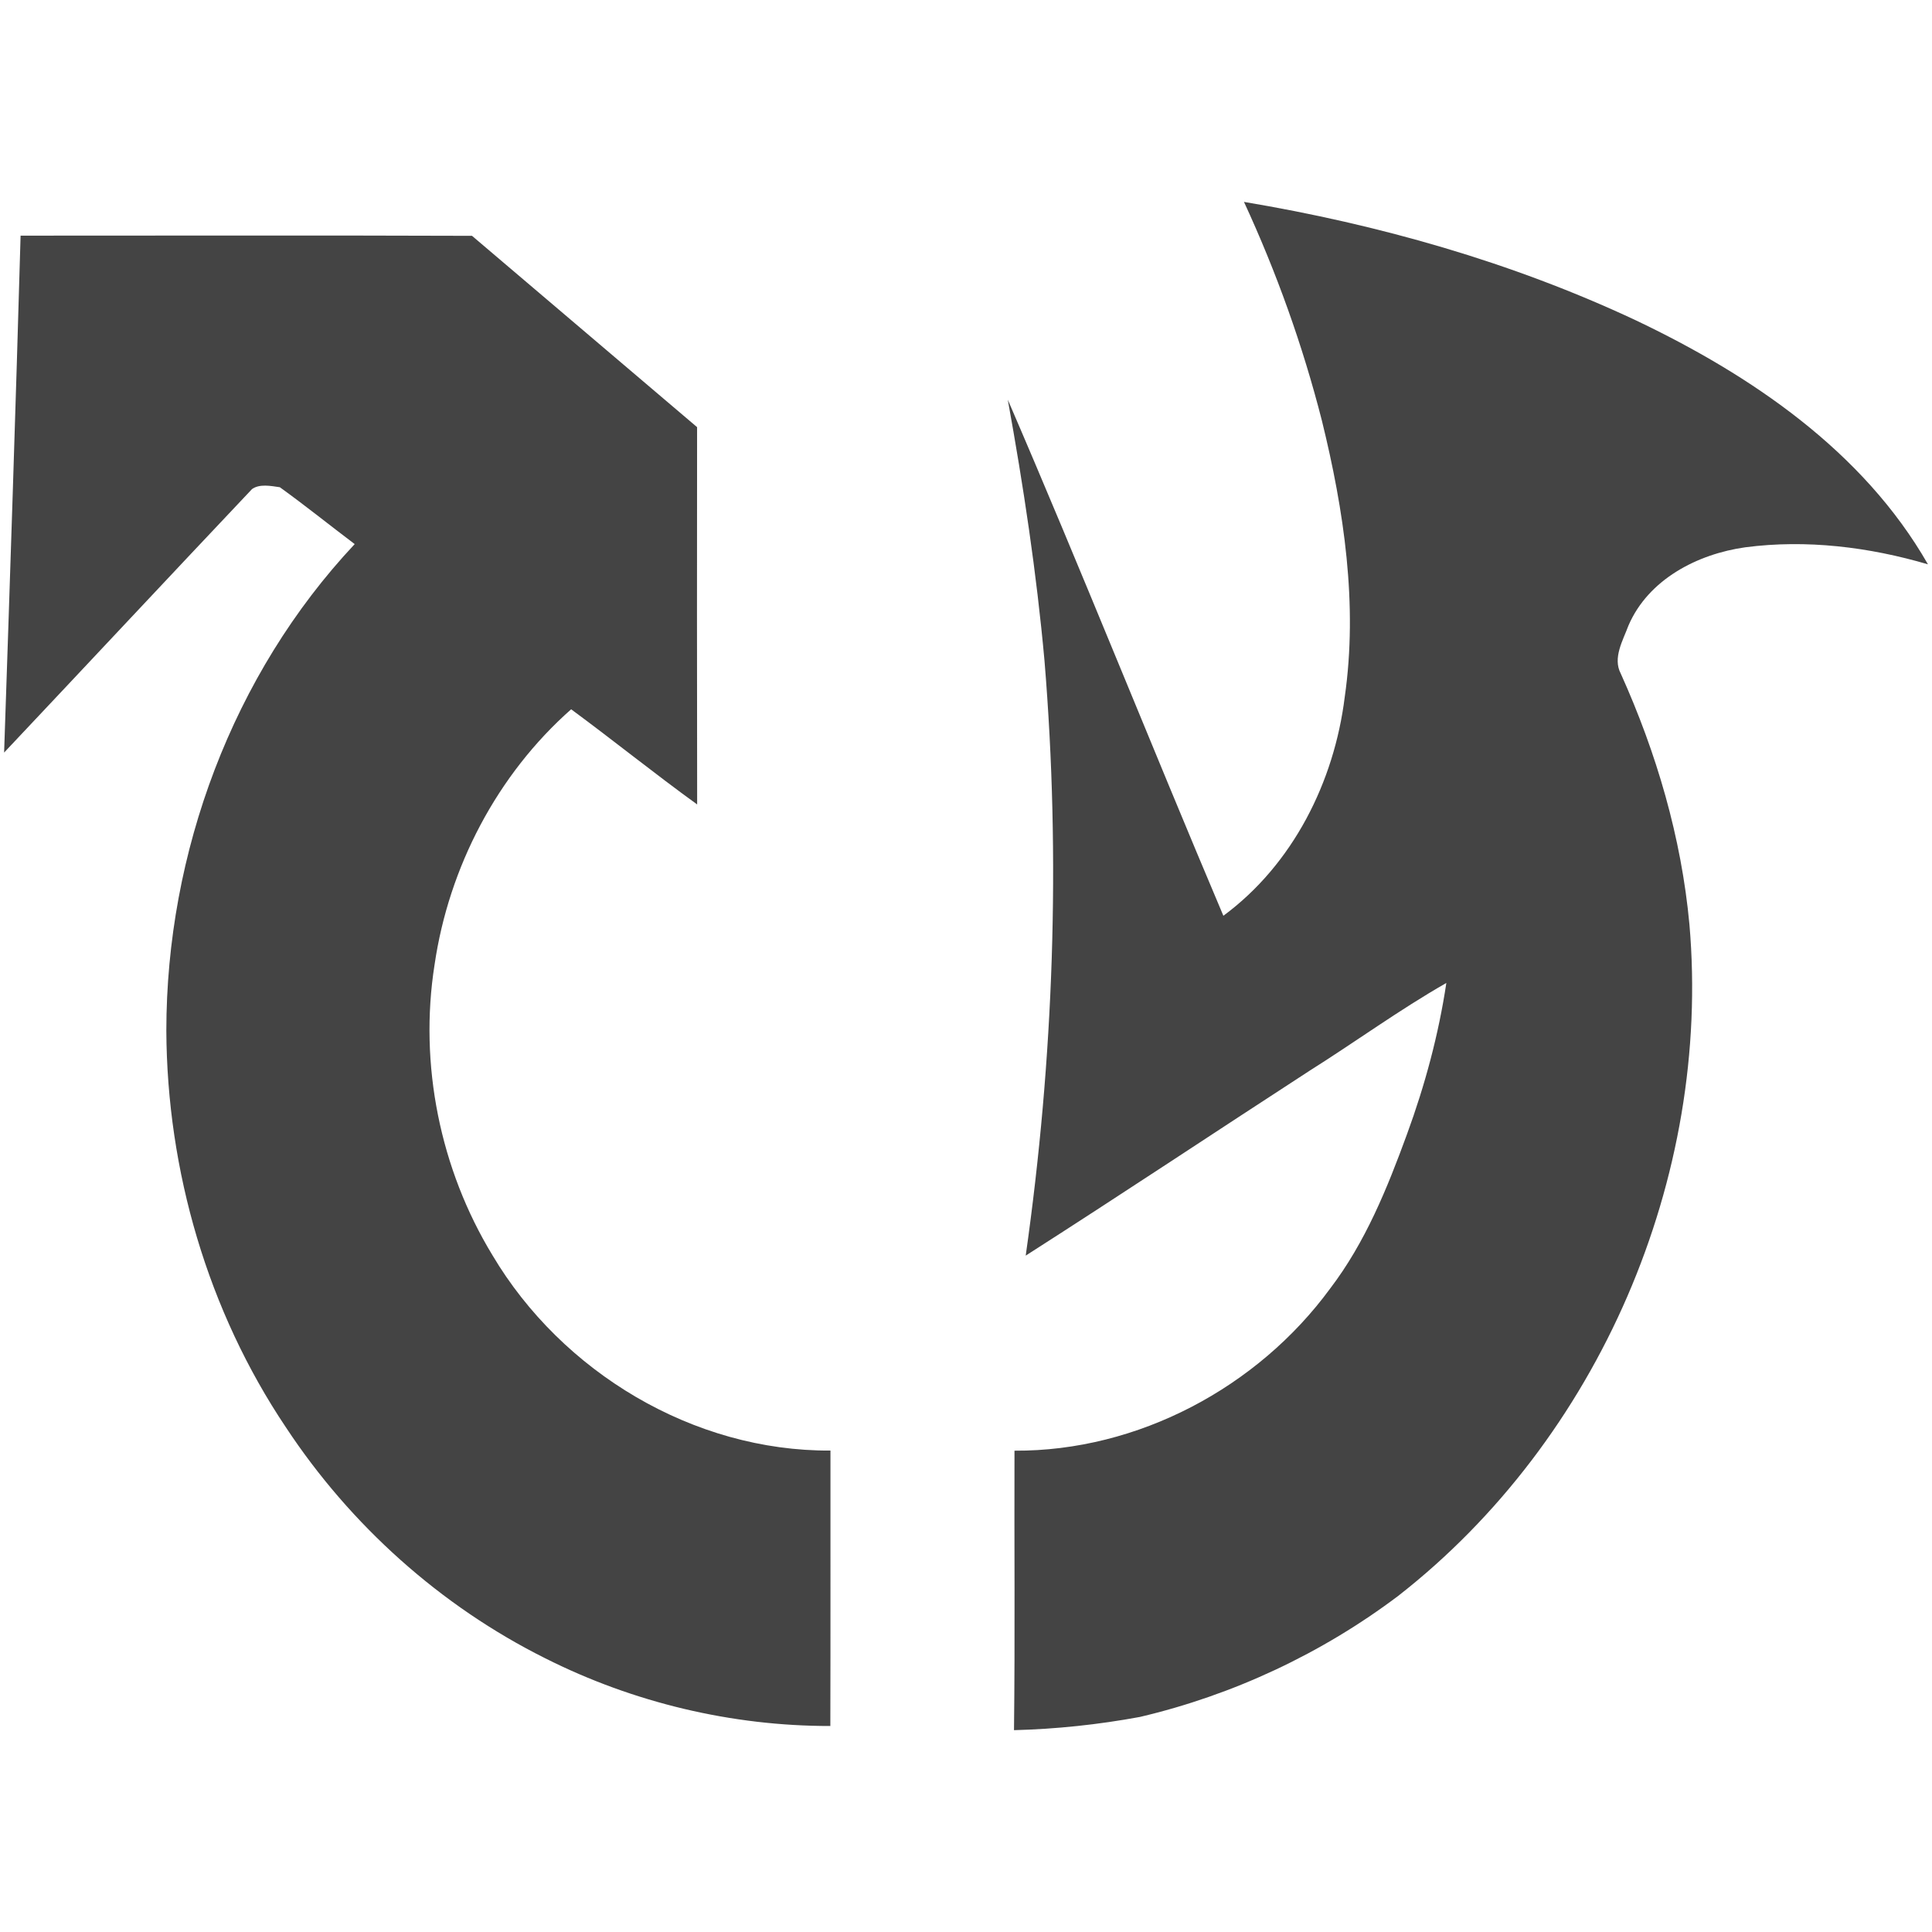
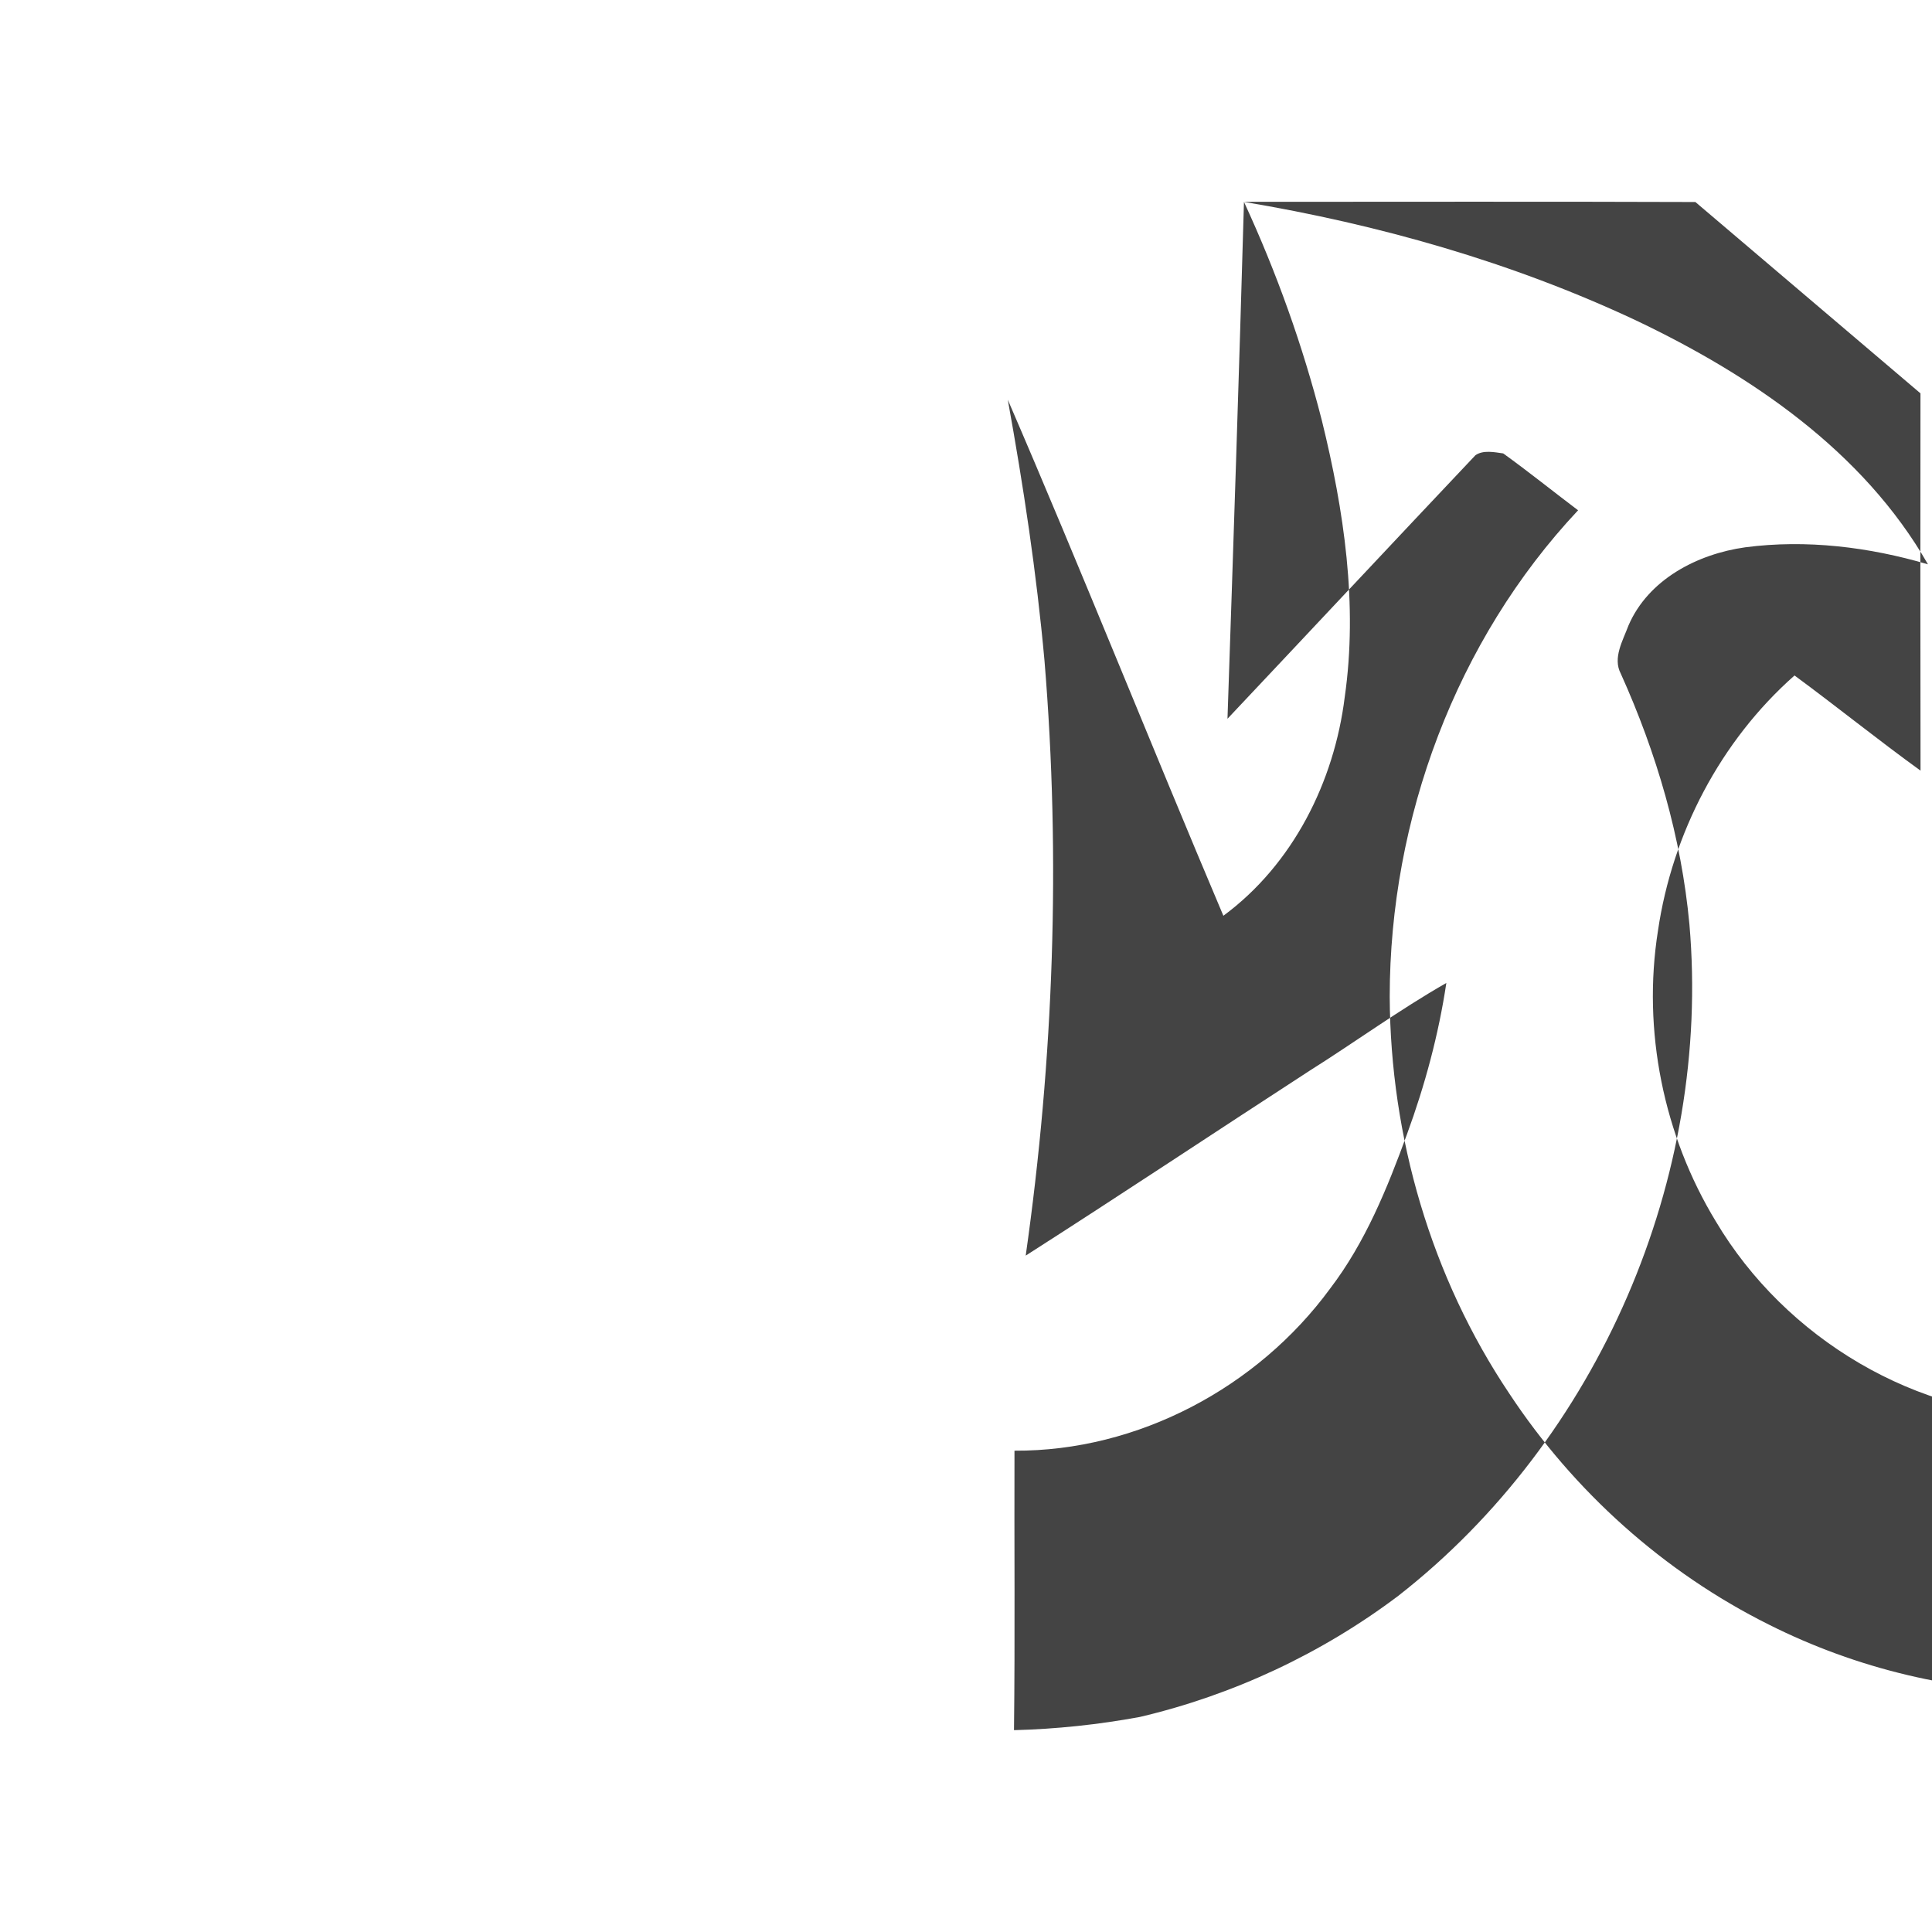
<svg xmlns="http://www.w3.org/2000/svg" version="1.1" width="32" height="32" viewBox="0 0 32 32">
  <title>ddq</title>
-   <path fill="#444" d="M20.604 3.344c2.231 0.374 4.433 0.997 6.485 1.959 1.912 0.909 3.772 2.17 4.844 4.044-0.976-0.287-2.013-0.415-3.026-0.282-0.792 0.111-1.606 0.531-1.935 1.297-0.091 0.247-0.264 0.535-0.127 0.795 0.592 1.313 1.004 2.716 1.137 4.152 0.365 4.197-1.498 8.527-4.822 11.123-1.267 0.955-2.736 1.643-4.28 2.006-0.687 0.127-1.386 0.201-2.085 0.219 0.018-1.543 0.003-3.086 0.008-4.629 2.042 0.011 4.027-1.046 5.228-2.685 0.583-0.764 0.947-1.663 1.274-2.559 0.297-0.811 0.523-1.649 0.651-2.503-0.778 0.444-1.505 0.975-2.264 1.453-1.569 1.018-3.126 2.055-4.703 3.063 0.463-3.26 0.582-6.573 0.311-9.855-0.131-1.449-0.349-2.893-0.608-4.322 1.223 2.831 2.366 5.705 3.571 8.548 1.152-0.851 1.836-2.218 2.010-3.623 0.22-1.532-0.012-3.090-0.379-4.581-0.317-1.242-0.751-2.454-1.289-3.618zM0.341 3.904c-0.081 2.854-0.176 5.707-0.273 8.561 1.37-1.453 2.734-2.913 4.106-4.364 0.126-0.091 0.314-0.052 0.461-0.031 0.421 0.303 0.826 0.63 1.24 0.942-2.024 2.156-3.119 5.114-3.12 8.059 0.011 2.32 0.686 4.641 1.981 6.571 1.068 1.619 2.56 2.959 4.296 3.825 1.458 0.734 3.088 1.123 4.721 1.121 0.004-1.521 0.001-3.042 0.002-4.562-2.269 0.013-4.447-1.297-5.598-3.235-0.868-1.426-1.22-3.164-0.959-4.814 0.236-1.613 1.037-3.147 2.262-4.229 0.702 0.517 1.38 1.065 2.087 1.576-0.004-2.084-0.003-4.167-0.001-6.249-1.243-1.055-2.486-2.112-3.728-3.169-2.493-0.009-4.985-0.003-7.478-0.003z" />
+   <path fill="#444" d="M20.604 3.344c2.231 0.374 4.433 0.997 6.485 1.959 1.912 0.909 3.772 2.17 4.844 4.044-0.976-0.287-2.013-0.415-3.026-0.282-0.792 0.111-1.606 0.531-1.935 1.297-0.091 0.247-0.264 0.535-0.127 0.795 0.592 1.313 1.004 2.716 1.137 4.152 0.365 4.197-1.498 8.527-4.822 11.123-1.267 0.955-2.736 1.643-4.28 2.006-0.687 0.127-1.386 0.201-2.085 0.219 0.018-1.543 0.003-3.086 0.008-4.629 2.042 0.011 4.027-1.046 5.228-2.685 0.583-0.764 0.947-1.663 1.274-2.559 0.297-0.811 0.523-1.649 0.651-2.503-0.778 0.444-1.505 0.975-2.264 1.453-1.569 1.018-3.126 2.055-4.703 3.063 0.463-3.26 0.582-6.573 0.311-9.855-0.131-1.449-0.349-2.893-0.608-4.322 1.223 2.831 2.366 5.705 3.571 8.548 1.152-0.851 1.836-2.218 2.010-3.623 0.22-1.532-0.012-3.090-0.379-4.581-0.317-1.242-0.751-2.454-1.289-3.618zc-0.081 2.854-0.176 5.707-0.273 8.561 1.37-1.453 2.734-2.913 4.106-4.364 0.126-0.091 0.314-0.052 0.461-0.031 0.421 0.303 0.826 0.63 1.24 0.942-2.024 2.156-3.119 5.114-3.12 8.059 0.011 2.32 0.686 4.641 1.981 6.571 1.068 1.619 2.56 2.959 4.296 3.825 1.458 0.734 3.088 1.123 4.721 1.121 0.004-1.521 0.001-3.042 0.002-4.562-2.269 0.013-4.447-1.297-5.598-3.235-0.868-1.426-1.22-3.164-0.959-4.814 0.236-1.613 1.037-3.147 2.262-4.229 0.702 0.517 1.38 1.065 2.087 1.576-0.004-2.084-0.003-4.167-0.001-6.249-1.243-1.055-2.486-2.112-3.728-3.169-2.493-0.009-4.985-0.003-7.478-0.003z" />
</svg>